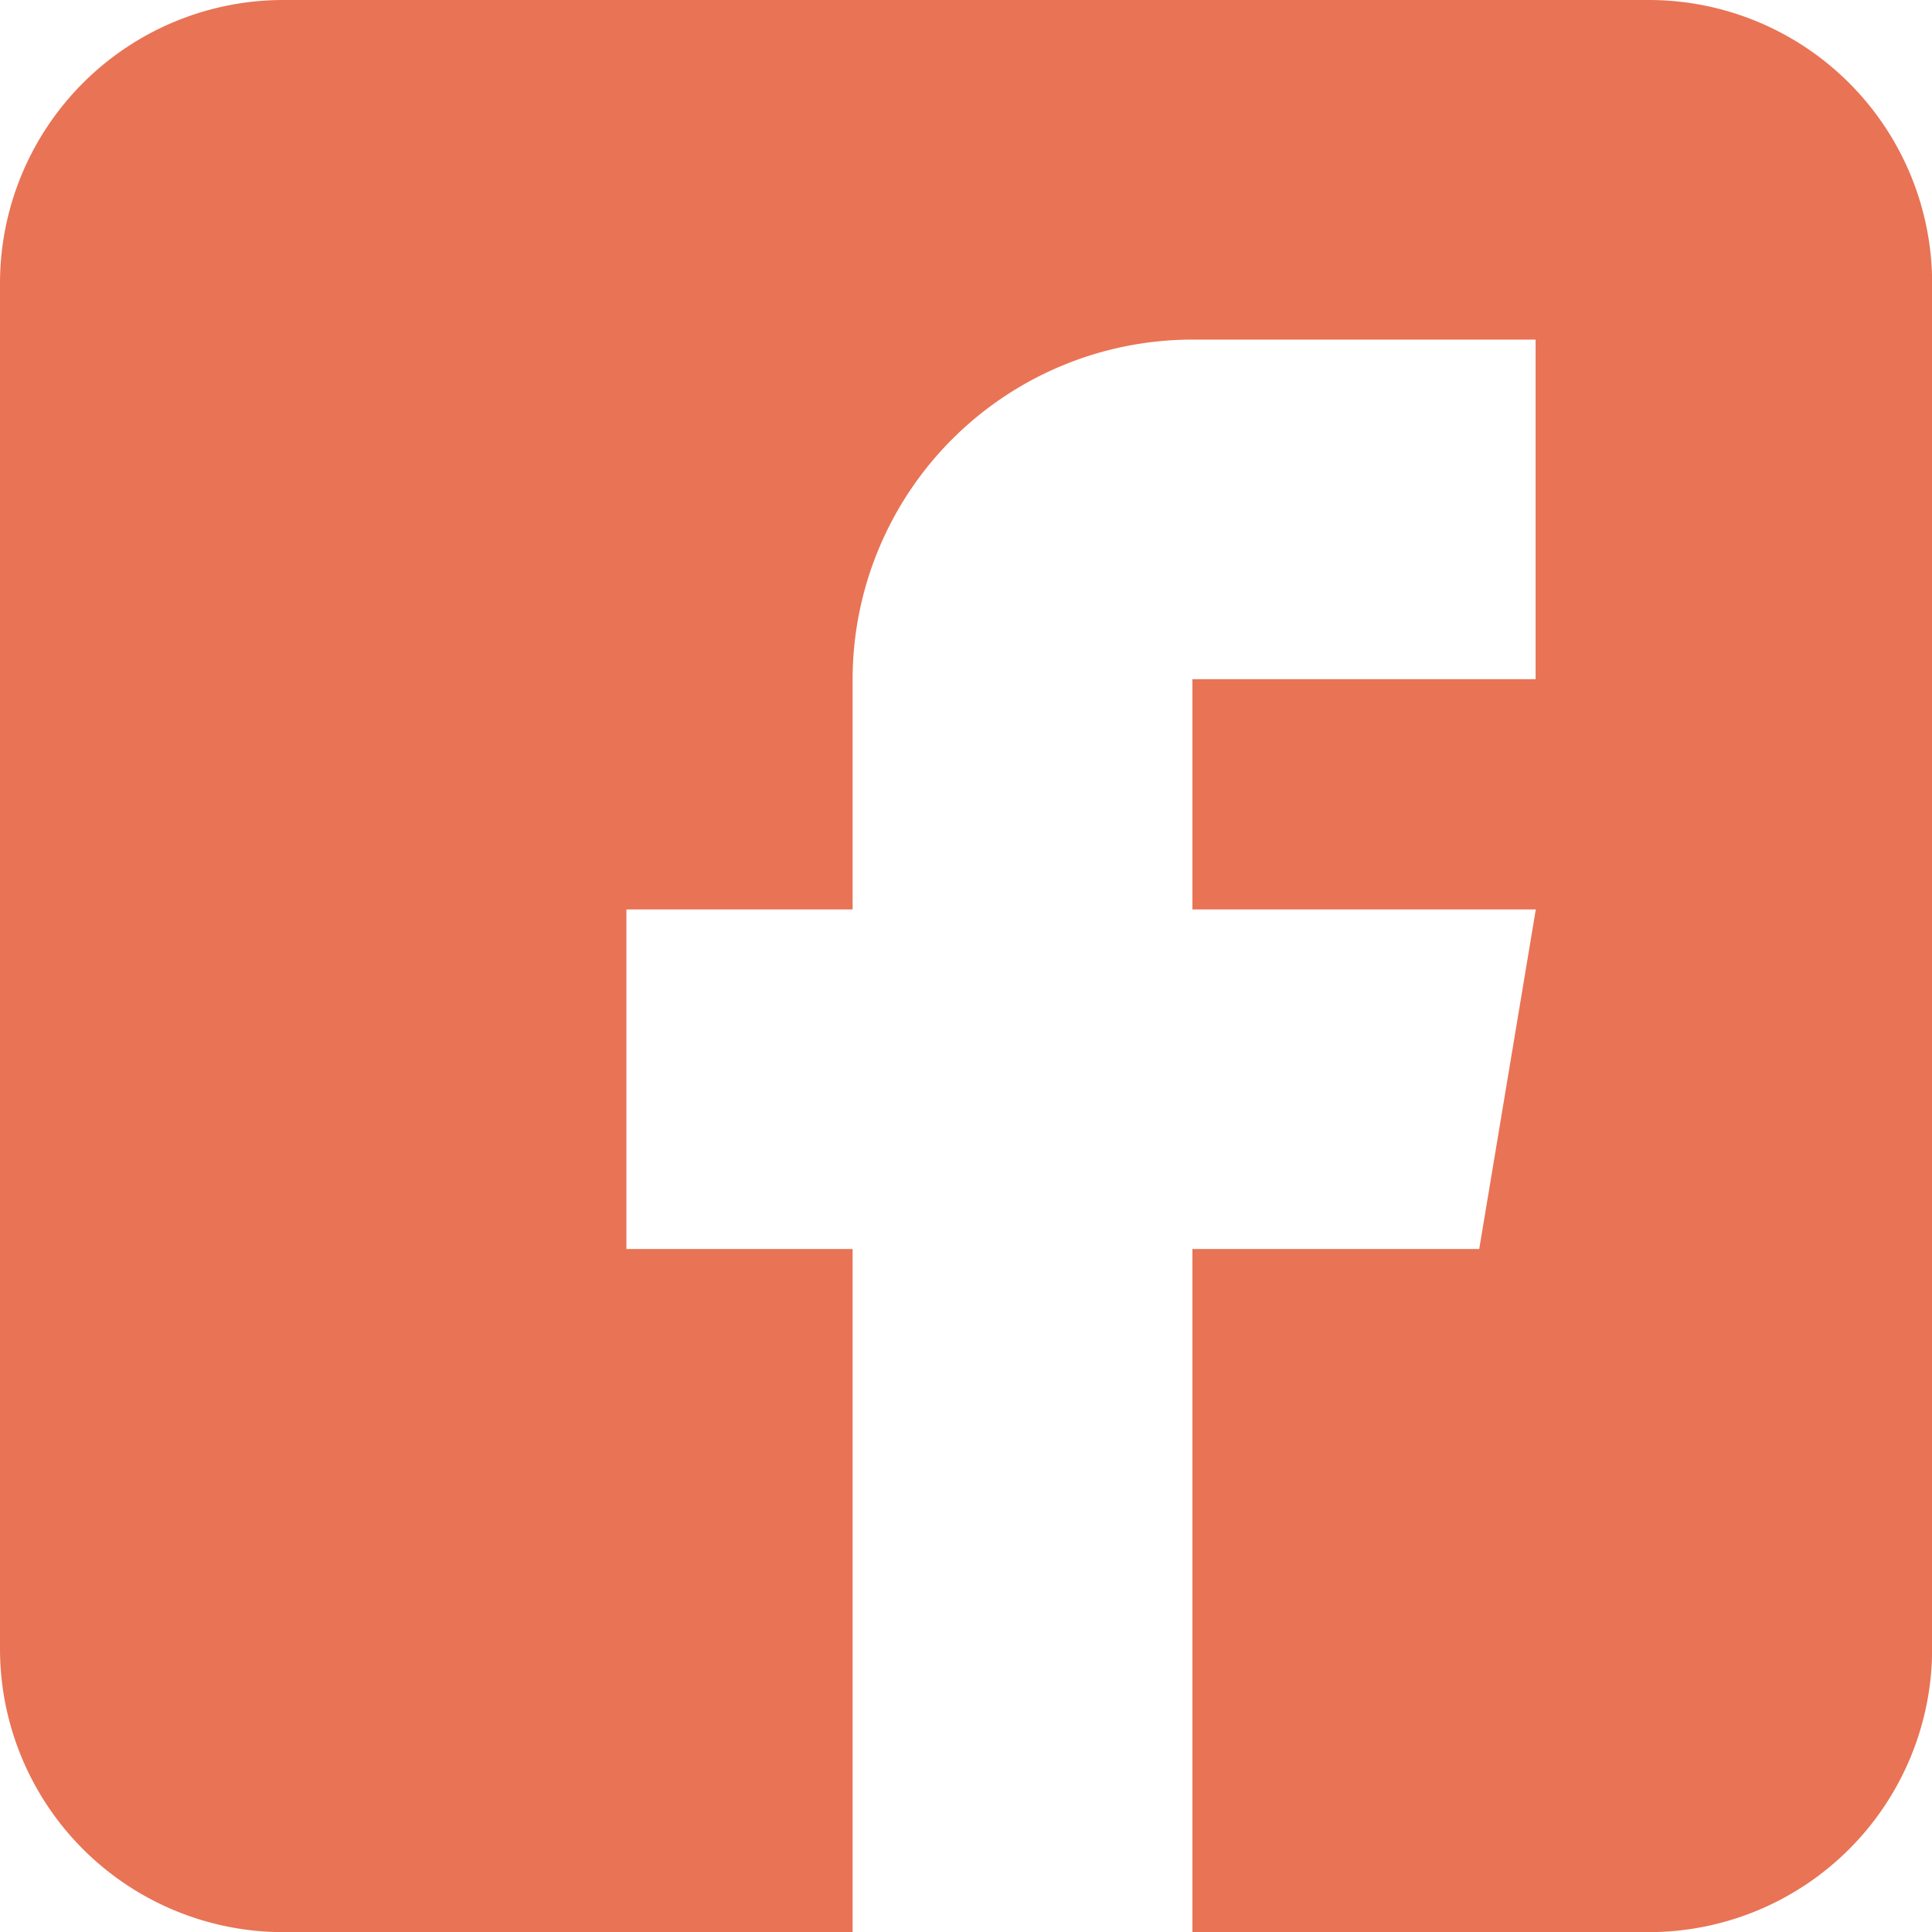
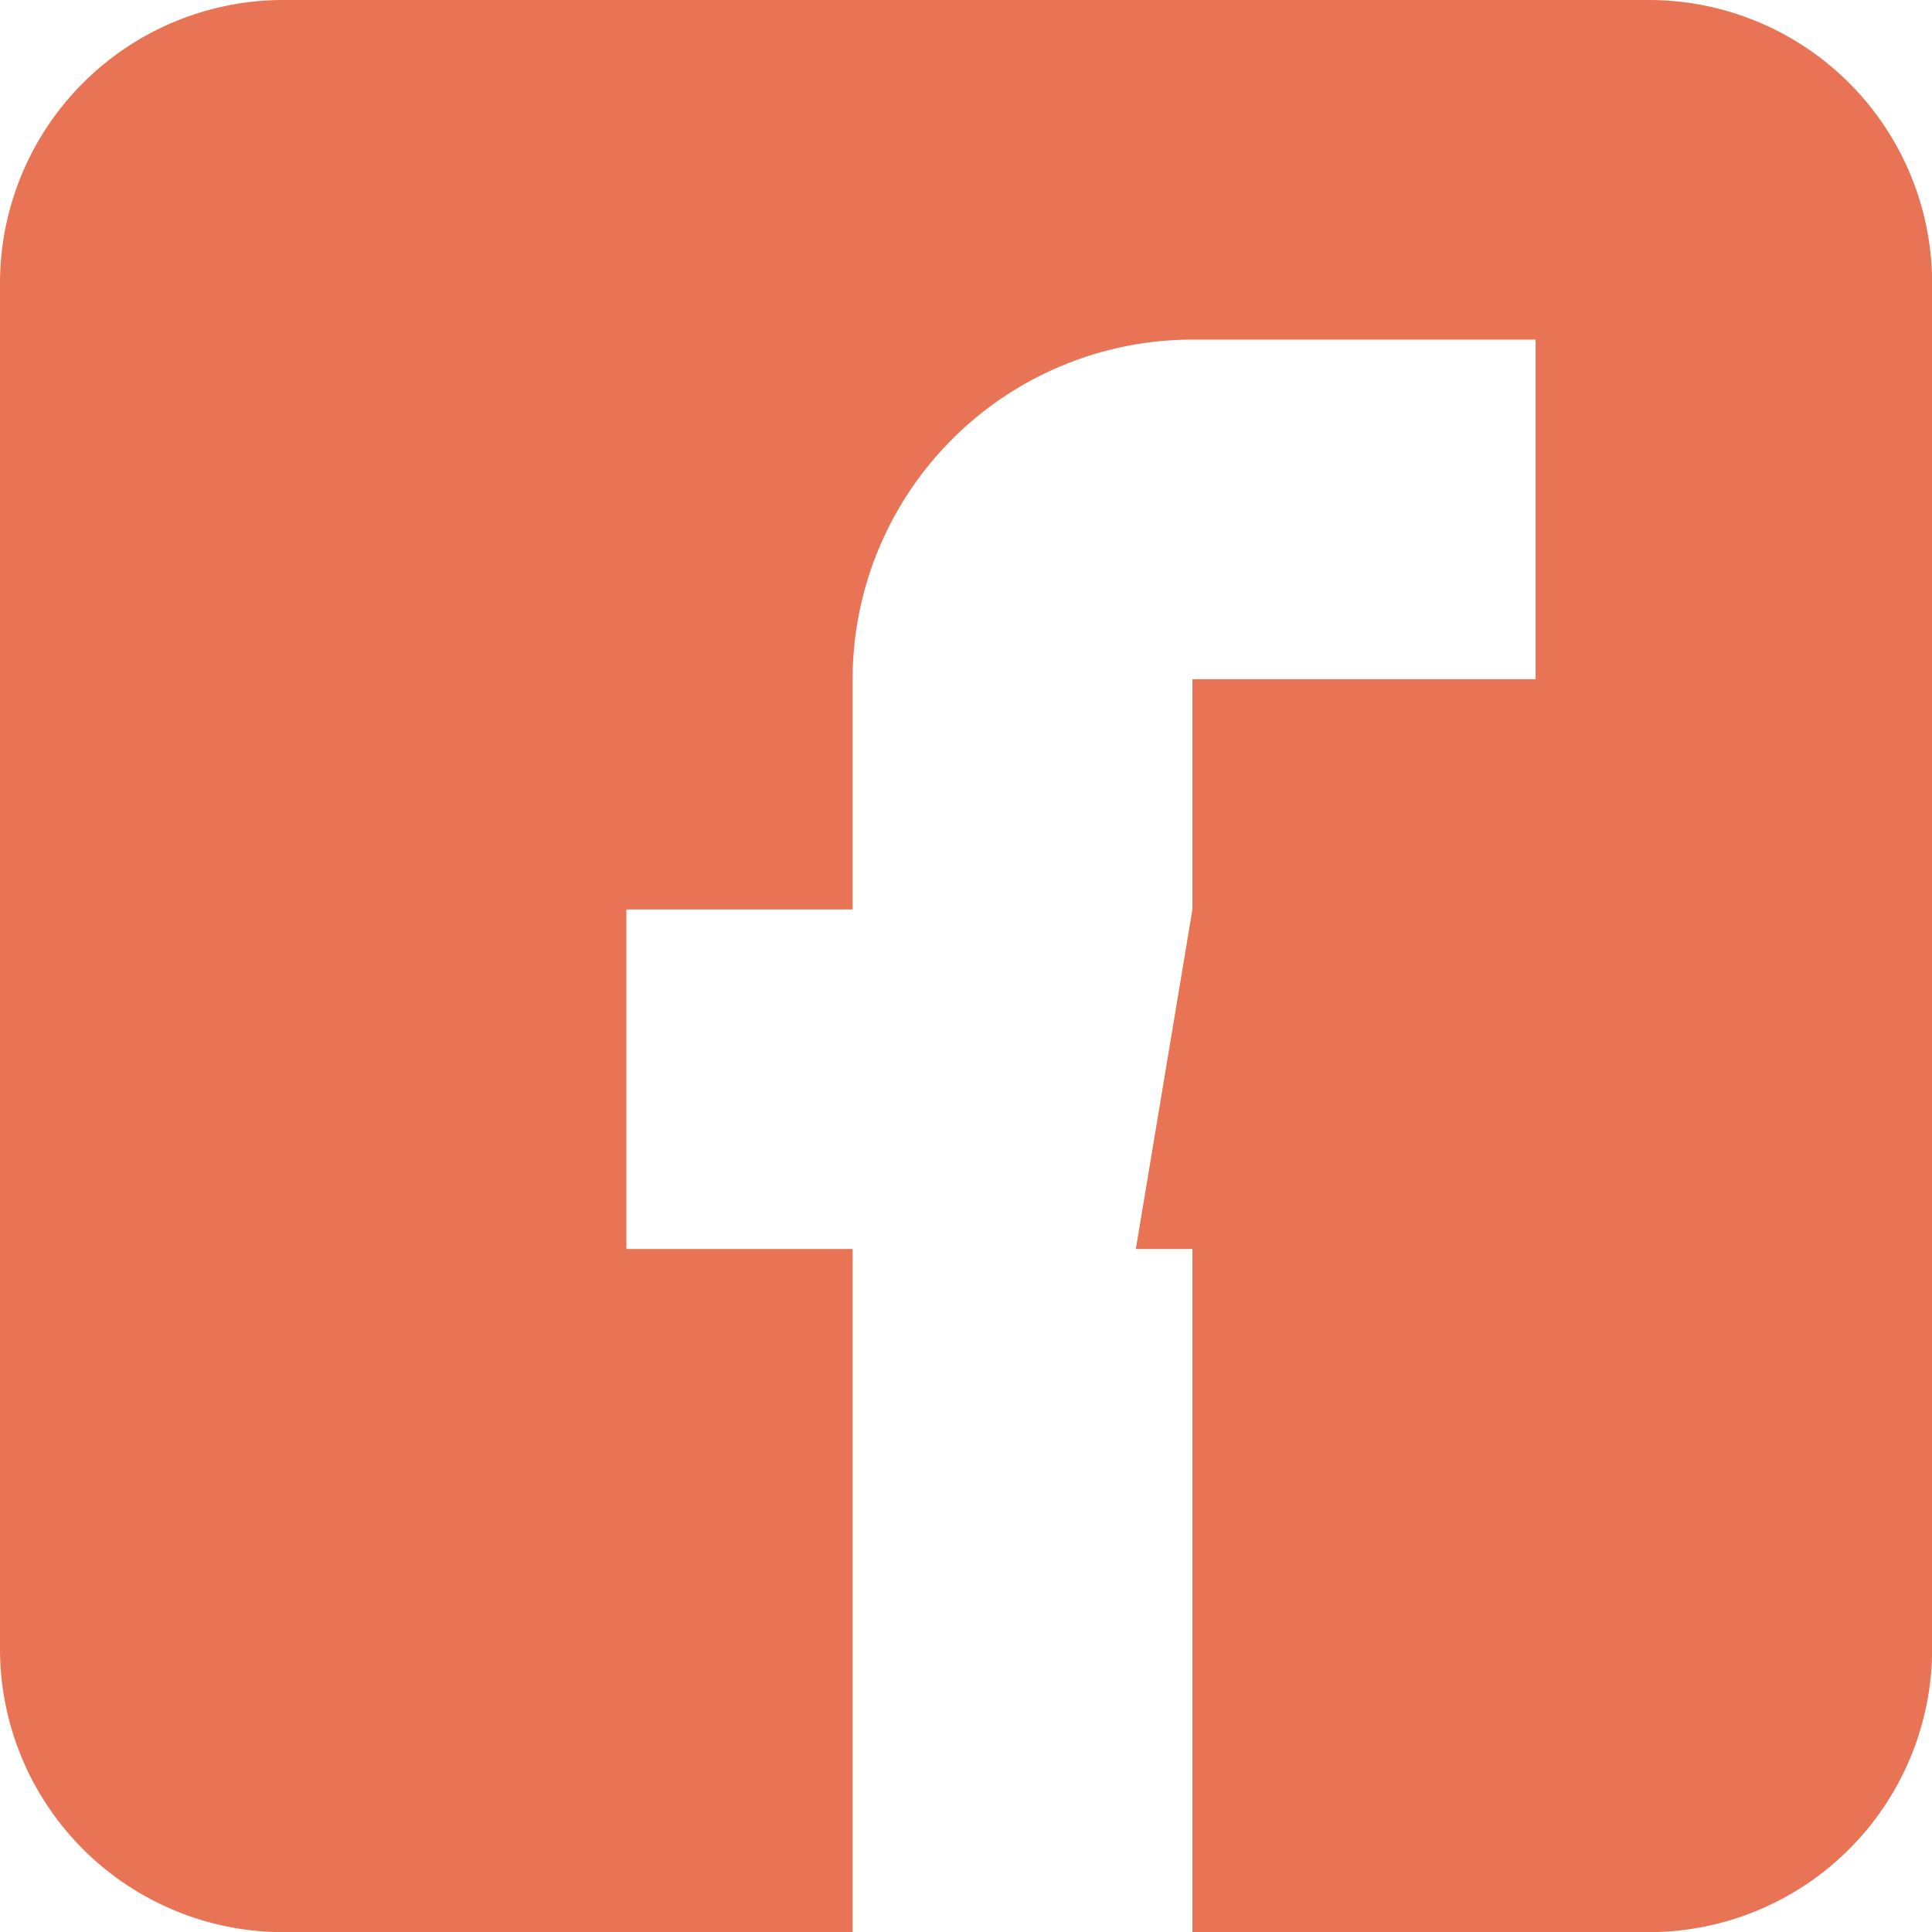
<svg xmlns="http://www.w3.org/2000/svg" width="28.098" height="28.098" viewBox="0 0 28.098 28.098">
-   <path id="facebook_1_" data-name="facebook (1)" d="M23.982,0H4.116A4.121,4.121,0,0,0,0,4.116V23.982A4.121,4.121,0,0,0,4.116,28.1H12.4V18.165H9.11V13.226H12.4V9.878a4.944,4.944,0,0,1,4.939-4.939h4.994V9.878H17.342v3.348h4.994l-.823,4.939H17.342V28.1h6.64A4.121,4.121,0,0,0,28.1,23.982V4.116A4.121,4.121,0,0,0,23.982,0Zm0,0" fill="#e97355" />
+   <path id="facebook_1_" data-name="facebook (1)" d="M23.982,0H4.116A4.121,4.121,0,0,0,0,4.116V23.982A4.121,4.121,0,0,0,4.116,28.1H12.4V18.165H9.11V13.226H12.4V9.878a4.944,4.944,0,0,1,4.939-4.939h4.994V9.878H17.342v3.348l-.823,4.939H17.342V28.1h6.64A4.121,4.121,0,0,0,28.1,23.982V4.116A4.121,4.121,0,0,0,23.982,0Zm0,0" fill="#e97355" />
</svg>